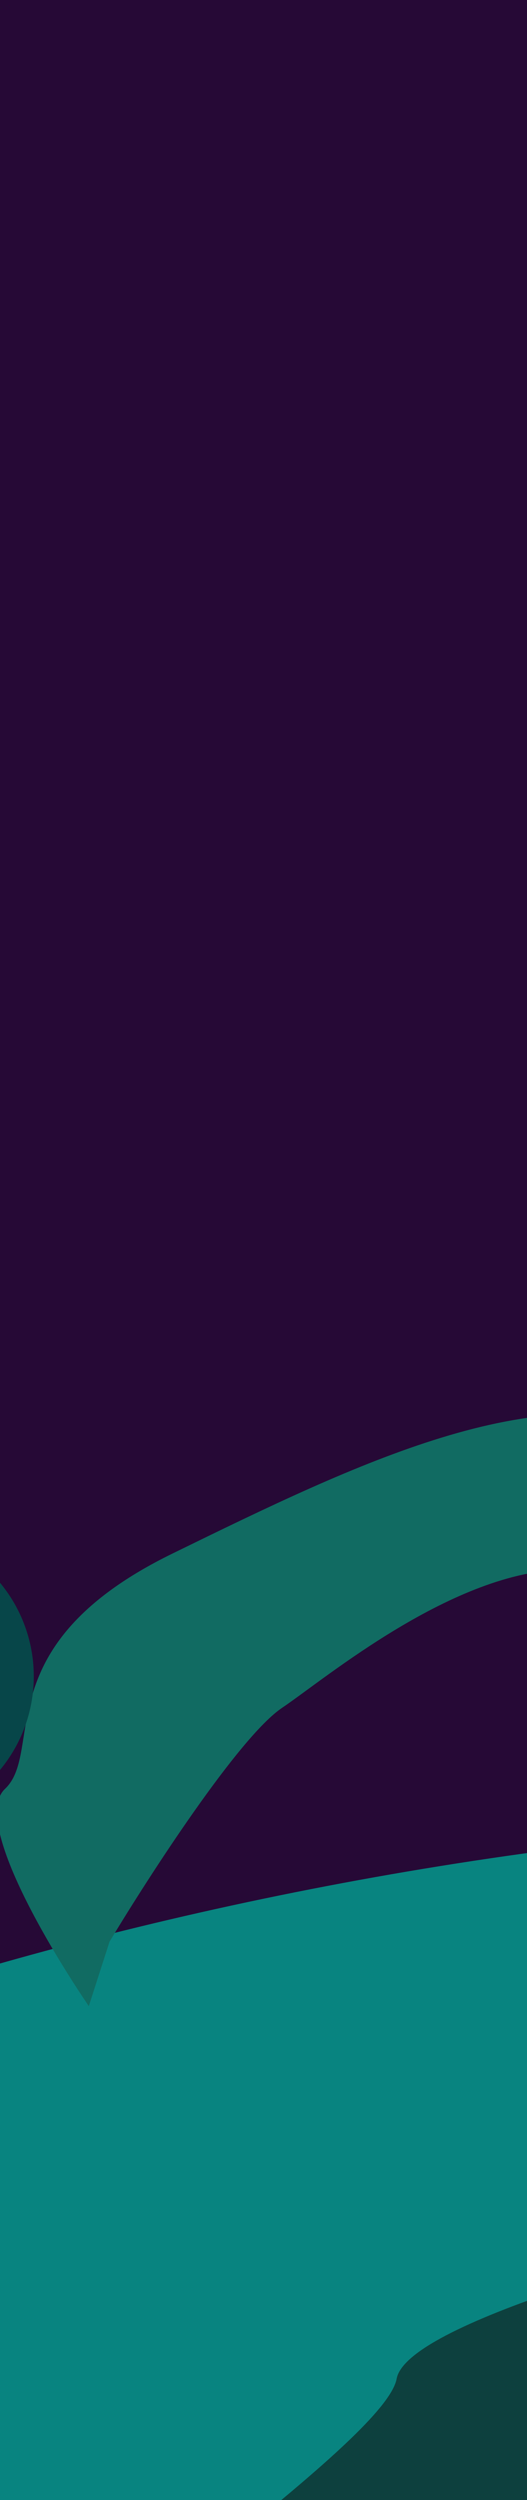
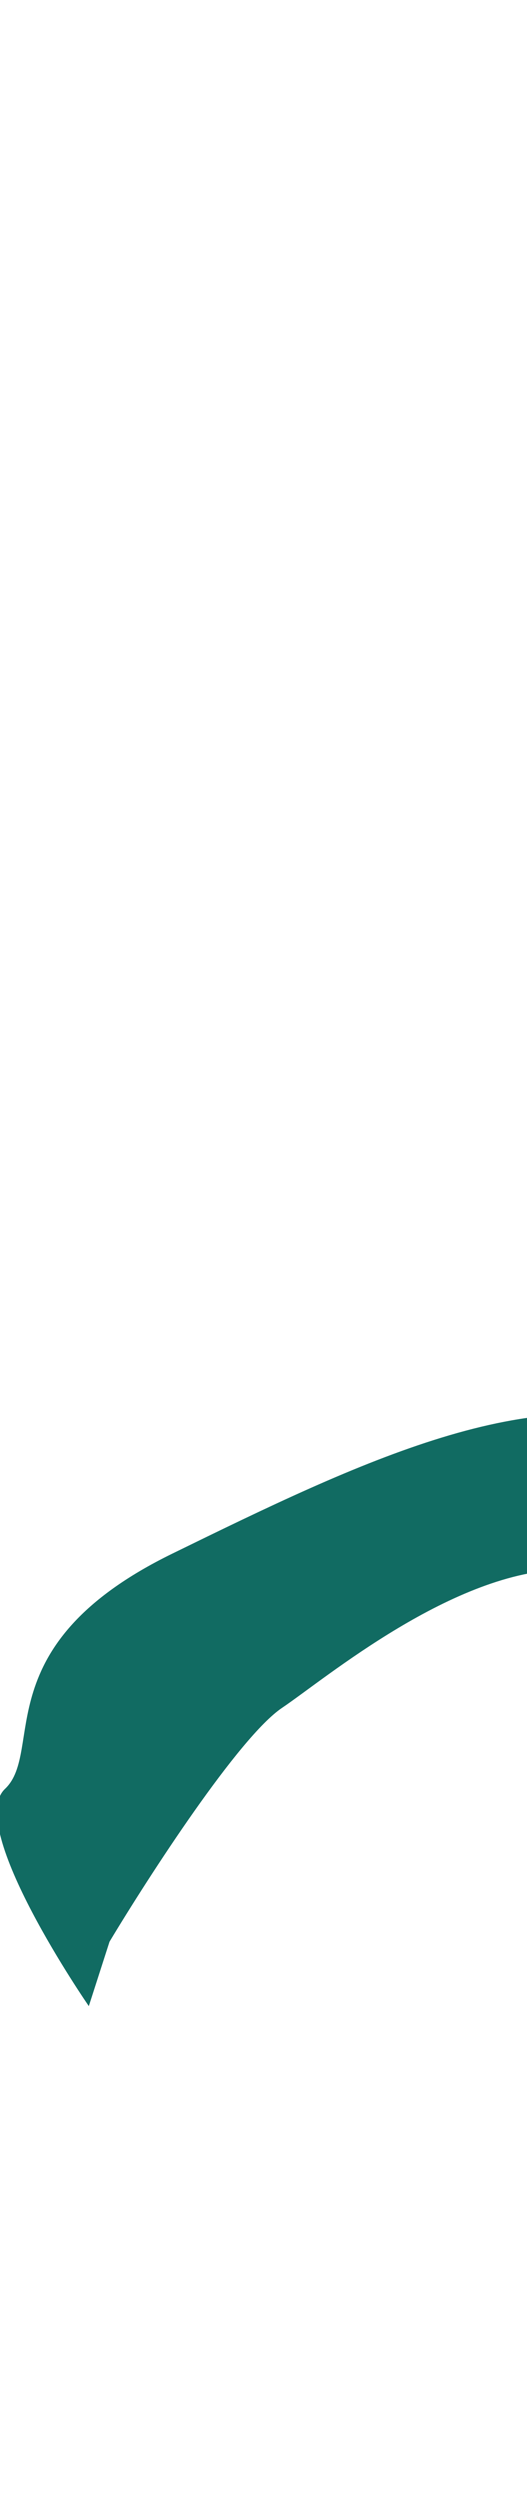
<svg xmlns="http://www.w3.org/2000/svg" width="100%" height="100%" preserveAspectRatio="none" viewBox="0 0 390 1850" fill="none">
  <g clip-path="url(#clip0_4535_1910)">
-     <rect width="390" height="1850" fill="#260936" />
    <g filter="url(#filter0_f_4535_1910)">
-       <path d="M-592.195 2066.29C-1219.01 2027.04 -315.802 1324.08 827.09 1344.87C827.09 1344.87 1296.88 1518.31 988.37 2149.44C679.865 2780.57 364.203 2801.76 190.166 2888.19C16.129 2974.62 34.621 2105.54 -592.195 2066.29Z" fill="#088480" />
-       <path d="M293.528 1760.3C308.323 1680.45 1049.05 1544.74 1049.05 1544.74C1049.05 1544.74 1364.19 1821.99 1236.42 1972.78C1108.64 2123.58 1019.9 2433.35 1191.53 2559.55C1363.15 2685.76 559.1 2735.85 559.1 2735.85C559.1 2735.85 121.844 2424.54 119.331 2635.91C116.817 2847.28 -112.792 2522.65 -252.945 2382.17C-393.099 2241.7 278.733 1840.14 293.528 1760.3Z" fill="#0D403E" />
      <path d="M208.766 1263.79C176.788 1285.33 110.302 1388.14 81.056 1436.86L65.726 1484.53C65.726 1484.53 -25.947 1351.84 3.675 1323.8C33.296 1295.76 -11.204 1217.58 127.502 1149.7C266.208 1081.82 396.151 1018.85 500.756 1058.68C558.881 1080.81 569.162 1199.13 569.162 1199.13C569.162 1199.13 502.131 1160.78 418.93 1161.43C335.728 1162.07 240.743 1242.25 208.766 1263.79Z" fill="#116B62" />
-       <circle cx="108.5" cy="108.5" r="108.5" transform="matrix(1 0 0 -1 -192 1349)" fill="#074649" />
    </g>
  </g>
  <defs>
    <filter id="filter0_f_4535_1910" x="-1052.63" y="791.273" width="2574.54" height="2357.96" filterUnits="userSpaceOnUse" color-interpolation-filters="sRGB">
      <feFlood flood-opacity="0" result="BackgroundImageFix" />
      <feBlend mode="normal" in="SourceGraphic" in2="BackgroundImageFix" result="shape" />
      <feGaussianBlur stdDeviation="127.5" result="effect1_foregroundBlur_4535_1910" />
    </filter>
    <clipPath id="clip0_4535_1910">
      <rect width="390" height="1850" fill="white" />
    </clipPath>
  </defs>
</svg>